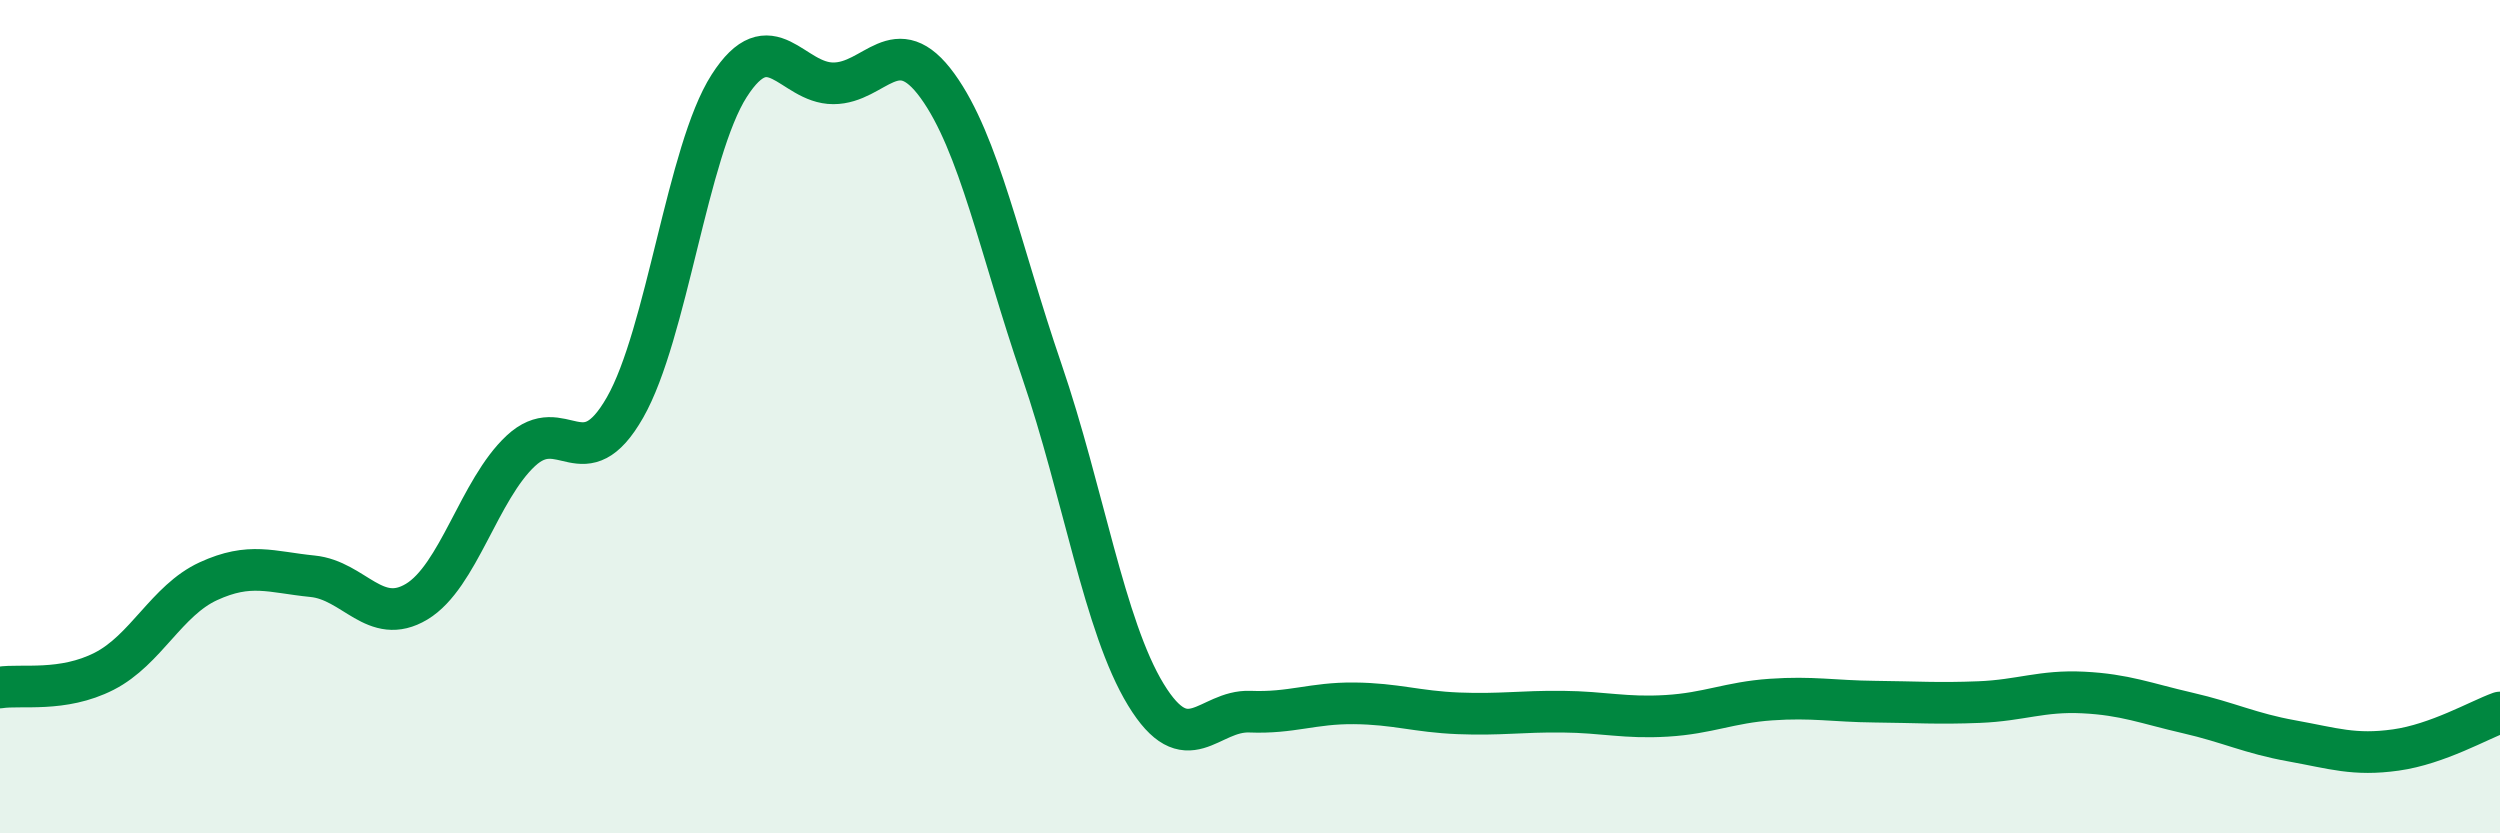
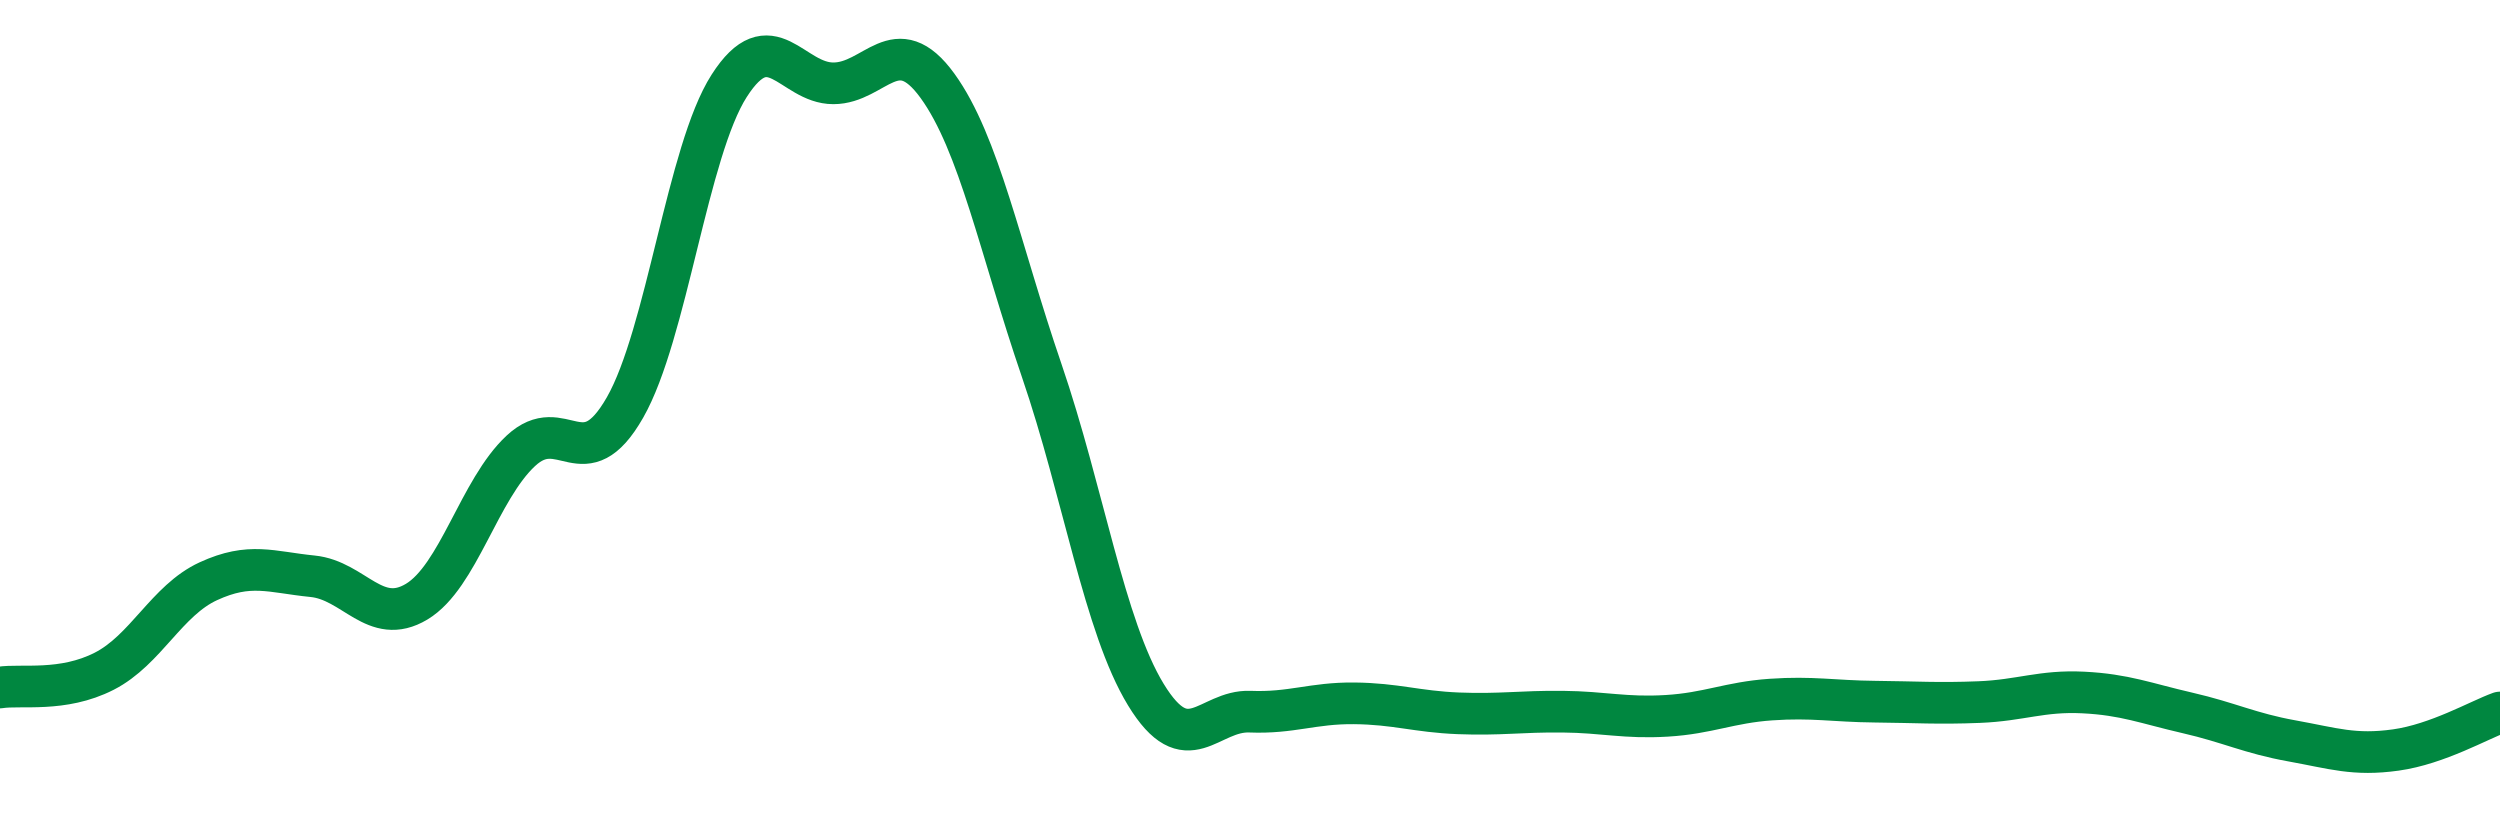
<svg xmlns="http://www.w3.org/2000/svg" width="60" height="20" viewBox="0 0 60 20">
-   <path d="M 0,16.5 C 0.5,16.42 1.5,16.62 2.5,16.11 C 3.5,15.6 4,14.41 5,13.95 C 6,13.49 6.5,13.73 7.5,13.83 C 8.5,13.93 9,15.04 10,14.44 C 11,13.84 11.5,11.75 12.5,10.82 C 13.5,9.89 14,11.53 15,9.78 C 16,8.03 16.5,3.62 17.5,2.06 C 18.5,0.5 19,2 20,2 C 21,2 21.5,0.68 22.5,2.06 C 23.5,3.44 24,5.97 25,8.89 C 26,11.81 26.5,15.03 27.5,16.67 C 28.5,18.31 29,17.04 30,17.08 C 31,17.12 31.5,16.87 32.5,16.88 C 33.5,16.89 34,17.08 35,17.12 C 36,17.16 36.5,17.07 37.5,17.08 C 38.5,17.09 39,17.24 40,17.18 C 41,17.12 41.5,16.86 42.5,16.79 C 43.5,16.72 44,16.83 45,16.84 C 46,16.85 46.5,16.89 47.5,16.85 C 48.5,16.81 49,16.57 50,16.62 C 51,16.67 51.5,16.88 52.5,17.11 C 53.5,17.34 54,17.6 55,17.78 C 56,17.96 56.5,18.14 57.5,18 C 58.5,17.86 59.5,17.28 60,17.1L60 20L0 20Z" fill="#008740" opacity="0.1" stroke-linecap="round" stroke-linejoin="round" />
  <path d="M 0,16.5 C 0.5,16.42 1.5,16.62 2.5,16.11 C 3.5,15.6 4,14.41 5,13.95 C 6,13.49 6.5,13.73 7.5,13.83 C 8.5,13.93 9,15.04 10,14.44 C 11,13.84 11.5,11.75 12.5,10.82 C 13.5,9.89 14,11.53 15,9.78 C 16,8.03 16.5,3.62 17.5,2.06 C 18.5,0.5 19,2 20,2 C 21,2 21.5,0.68 22.5,2.06 C 23.5,3.44 24,5.97 25,8.89 C 26,11.81 26.5,15.03 27.5,16.67 C 28.5,18.31 29,17.04 30,17.08 C 31,17.12 31.5,16.87 32.5,16.88 C 33.5,16.89 34,17.08 35,17.12 C 36,17.16 36.5,17.07 37.5,17.08 C 38.5,17.09 39,17.24 40,17.18 C 41,17.12 41.5,16.86 42.5,16.79 C 43.5,16.72 44,16.83 45,16.84 C 46,16.85 46.5,16.89 47.5,16.85 C 48.5,16.81 49,16.57 50,16.62 C 51,16.67 51.5,16.88 52.5,17.11 C 53.5,17.34 54,17.6 55,17.78 C 56,17.96 56.5,18.14 57.5,18 C 58.5,17.86 59.5,17.28 60,17.1" stroke="#008740" stroke-width="1" fill="none" stroke-linecap="round" stroke-linejoin="round" />
</svg>